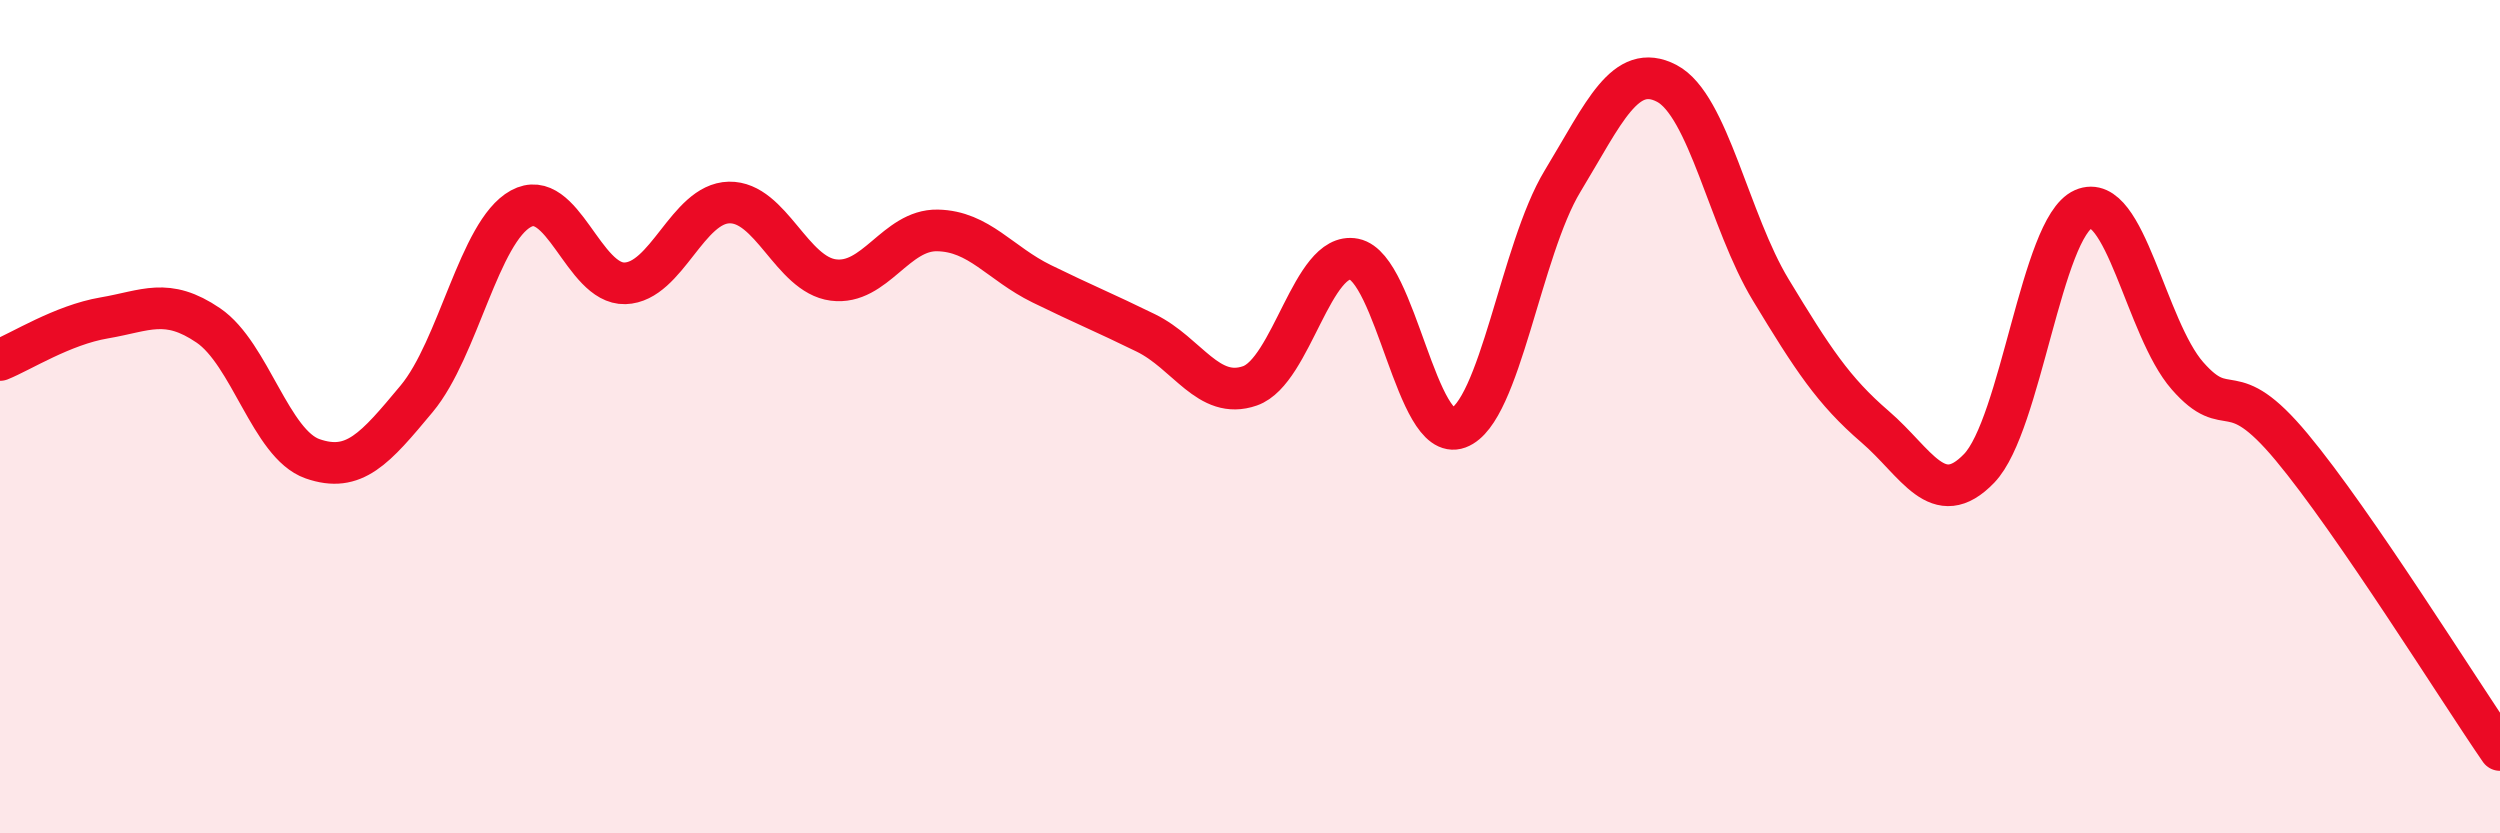
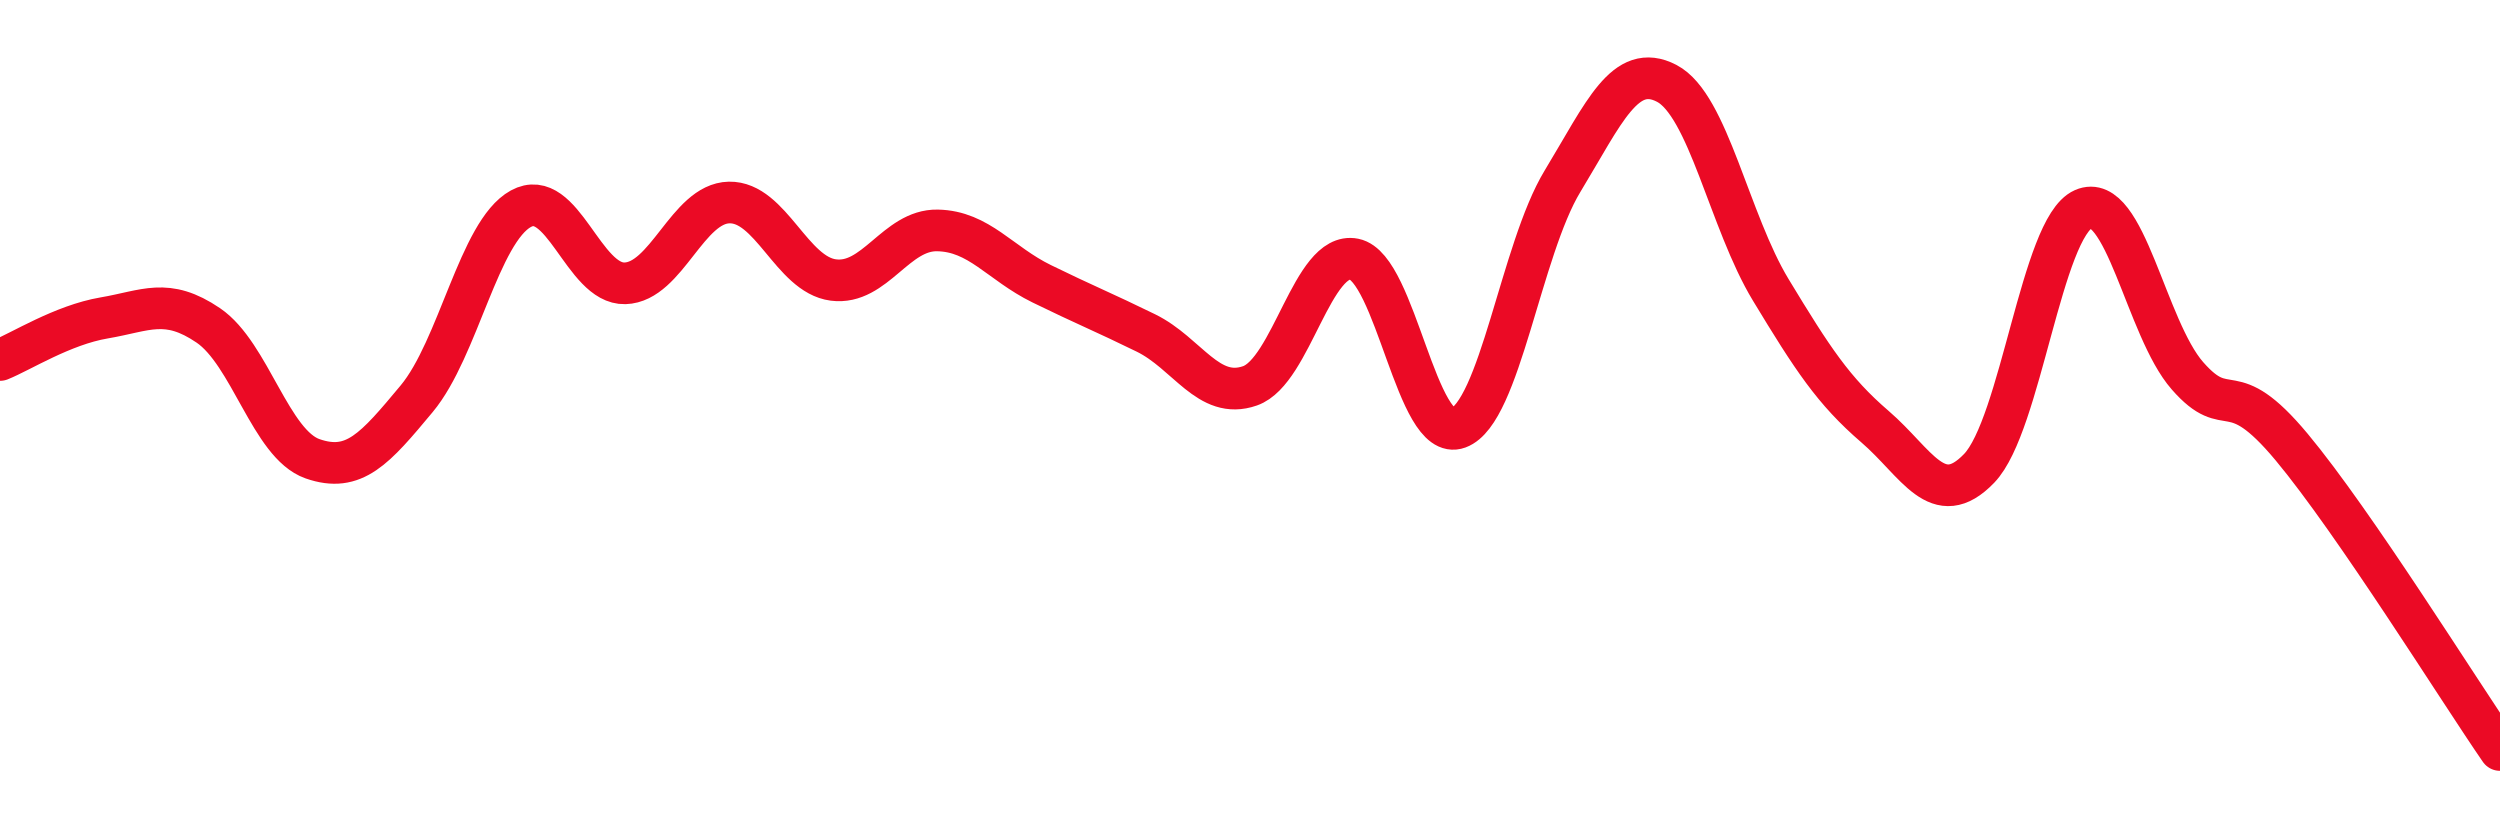
<svg xmlns="http://www.w3.org/2000/svg" width="60" height="20" viewBox="0 0 60 20">
-   <path d="M 0,8.64 C 0.5,8.44 1.5,7.8 2.5,7.63 C 3.5,7.46 4,7.13 5,7.81 C 6,8.49 6.5,10.66 7.5,11.01 C 8.5,11.36 9,10.77 10,9.57 C 11,8.37 11.5,5.56 12.5,5.01 C 13.5,4.46 14,6.83 15,6.8 C 16,6.77 16.5,4.88 17.5,4.86 C 18.5,4.84 19,6.59 20,6.72 C 21,6.85 21.5,5.51 22.5,5.53 C 23.5,5.55 24,6.32 25,6.81 C 26,7.3 26.5,7.5 27.5,7.99 C 28.5,8.48 29,9.61 30,9.26 C 31,8.91 31.5,6.02 32.5,6.22 C 33.5,6.42 34,10.64 35,10.27 C 36,9.9 36.5,6 37.5,4.35 C 38.5,2.7 39,1.48 40,2 C 41,2.52 41.5,5.31 42.5,6.96 C 43.5,8.61 44,9.38 45,10.24 C 46,11.1 46.5,12.28 47.5,11.24 C 48.5,10.2 49,5.46 50,5.02 C 51,4.58 51.5,7.88 52.5,9.02 C 53.5,10.16 53.5,8.93 55,10.73 C 56.5,12.53 59,16.55 60,18L60 20L0 20Z" fill="#EB0A25" opacity="0.1" stroke-linecap="round" stroke-linejoin="round" />
  <path d="M 0,8.64 C 0.5,8.44 1.5,7.8 2.5,7.63 C 3.5,7.46 4,7.13 5,7.81 C 6,8.49 6.5,10.66 7.5,11.01 C 8.5,11.36 9,10.77 10,9.57 C 11,8.37 11.5,5.56 12.5,5.01 C 13.5,4.46 14,6.83 15,6.8 C 16,6.77 16.5,4.88 17.5,4.86 C 18.5,4.84 19,6.59 20,6.72 C 21,6.85 21.5,5.51 22.5,5.53 C 23.5,5.55 24,6.32 25,6.81 C 26,7.3 26.5,7.5 27.5,7.99 C 28.5,8.48 29,9.61 30,9.26 C 31,8.91 31.5,6.02 32.5,6.22 C 33.5,6.42 34,10.64 35,10.27 C 36,9.9 36.5,6 37.5,4.35 C 38.5,2.7 39,1.48 40,2 C 41,2.52 41.5,5.31 42.5,6.96 C 43.5,8.61 44,9.38 45,10.24 C 46,11.1 46.5,12.28 47.5,11.24 C 48.5,10.2 49,5.46 50,5.02 C 51,4.58 51.5,7.88 52.5,9.02 C 53.5,10.16 53.5,8.93 55,10.73 C 56.5,12.53 59,16.55 60,18" stroke="#EB0A25" stroke-width="1" fill="none" stroke-linecap="round" stroke-linejoin="round" />
</svg>